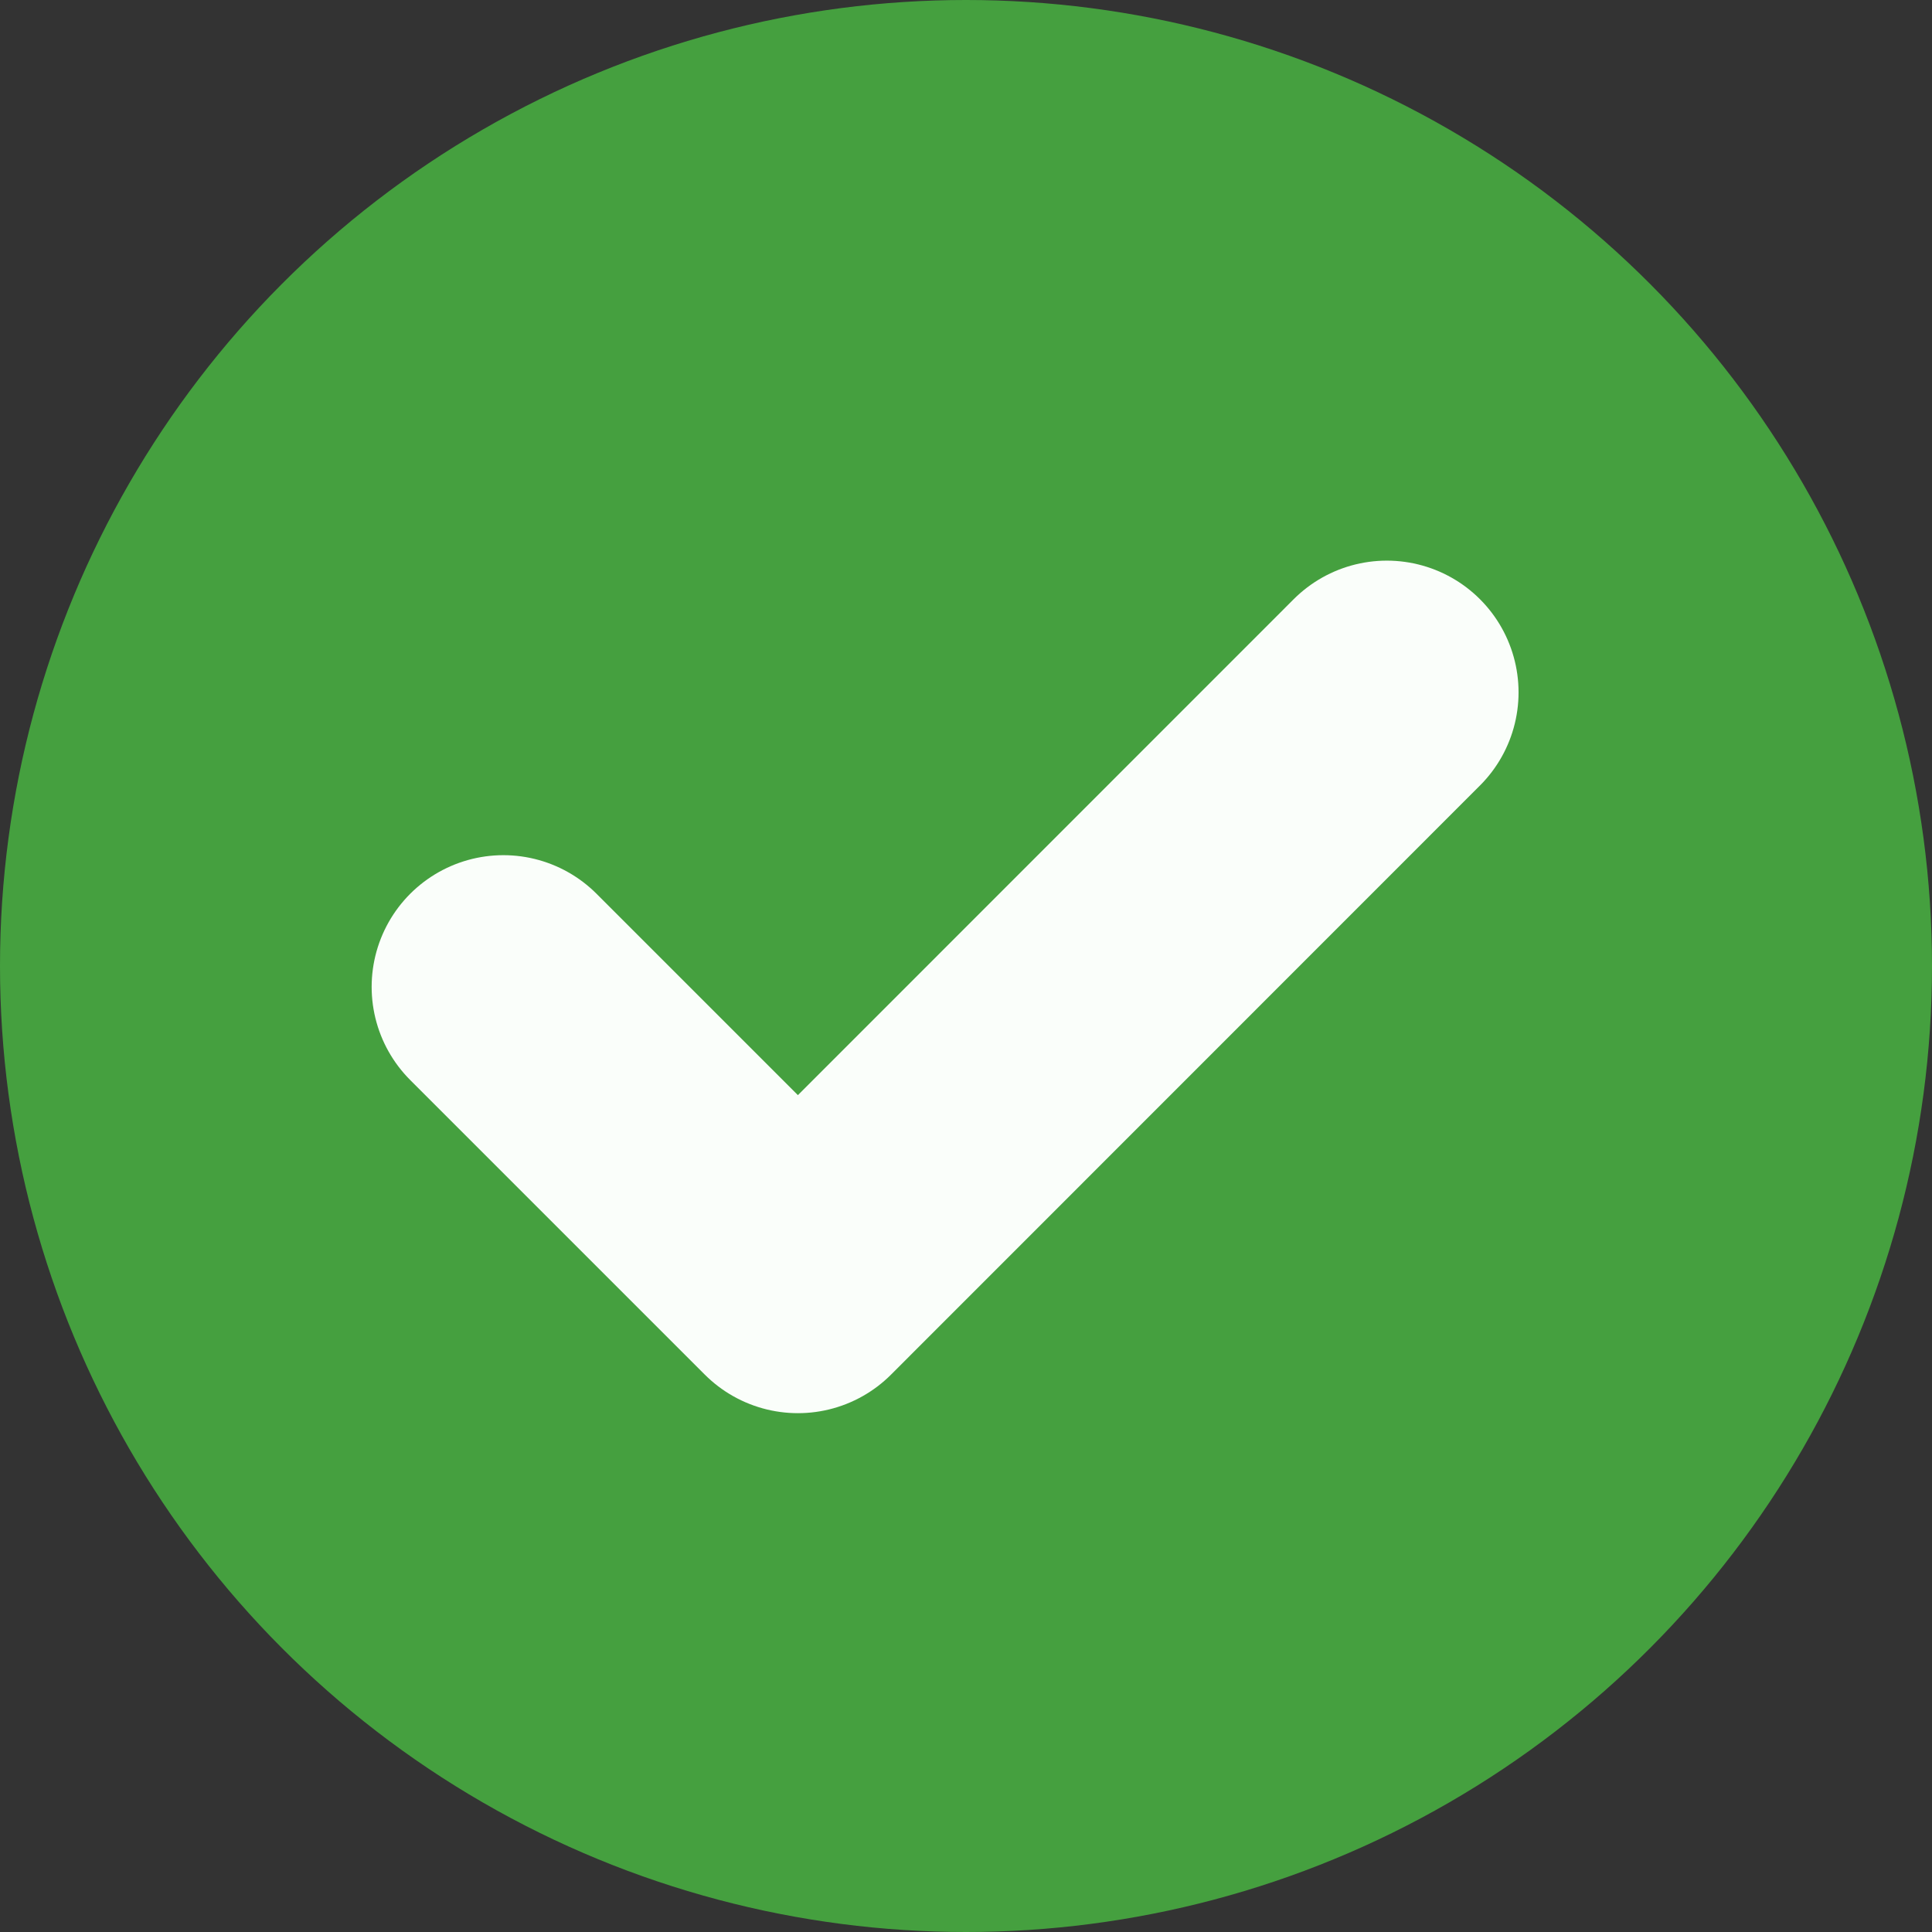
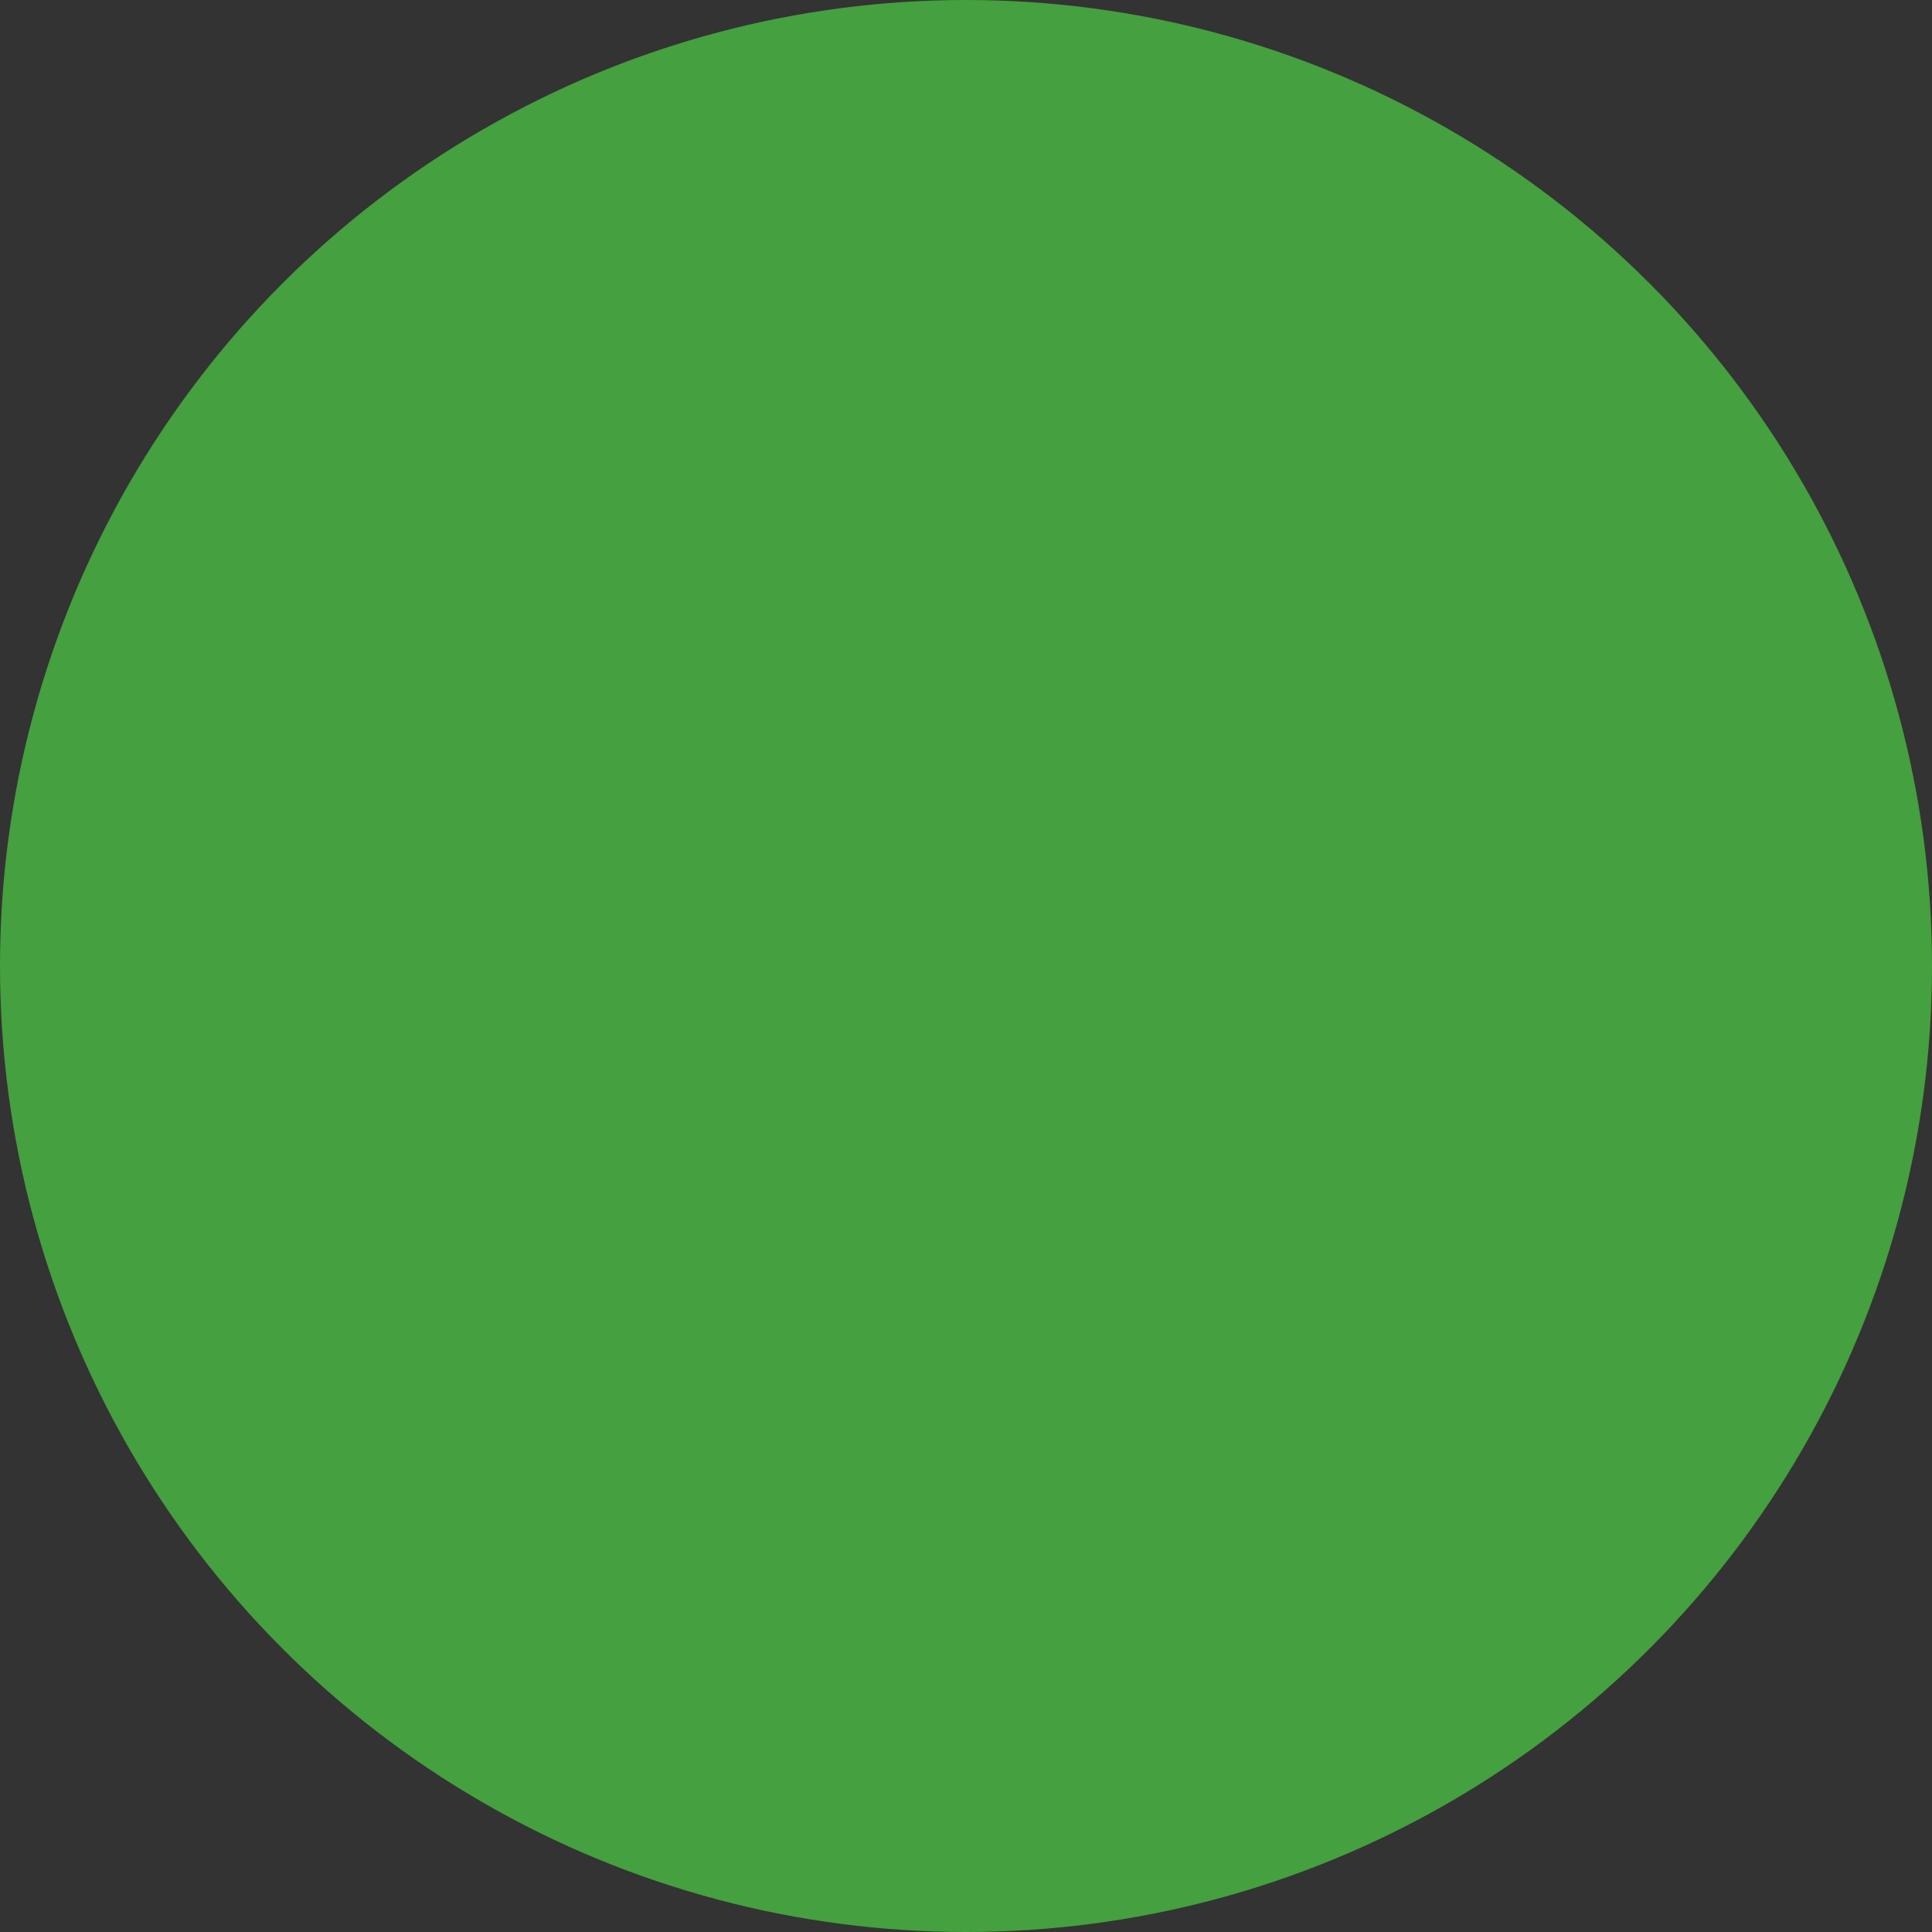
<svg xmlns="http://www.w3.org/2000/svg" width="11" height="11" viewBox="0 0 11 11">
  <rect x="0" y="0" width="11" height="11" fill="#333333" stroke="none" />
  <g id="Group_23856" data-name="Group 23856" transform="translate(-37.724 -909.355)">
    <circle id="Ellipse_479" data-name="Ellipse 479" cx="5.5" cy="5.5" r="5.5" transform="translate(37.724 909.355)" fill="#45a03f" />
-     <path id="Path_7081" data-name="Path 7081" d="M5,8.677l1.677,1.677L10.03,7" transform="translate(35.59 906.297)" fill="none" stroke="#fafefa" stroke-linecap="round" stroke-linejoin="round" stroke-width="1.5" />
  </g>
</svg>